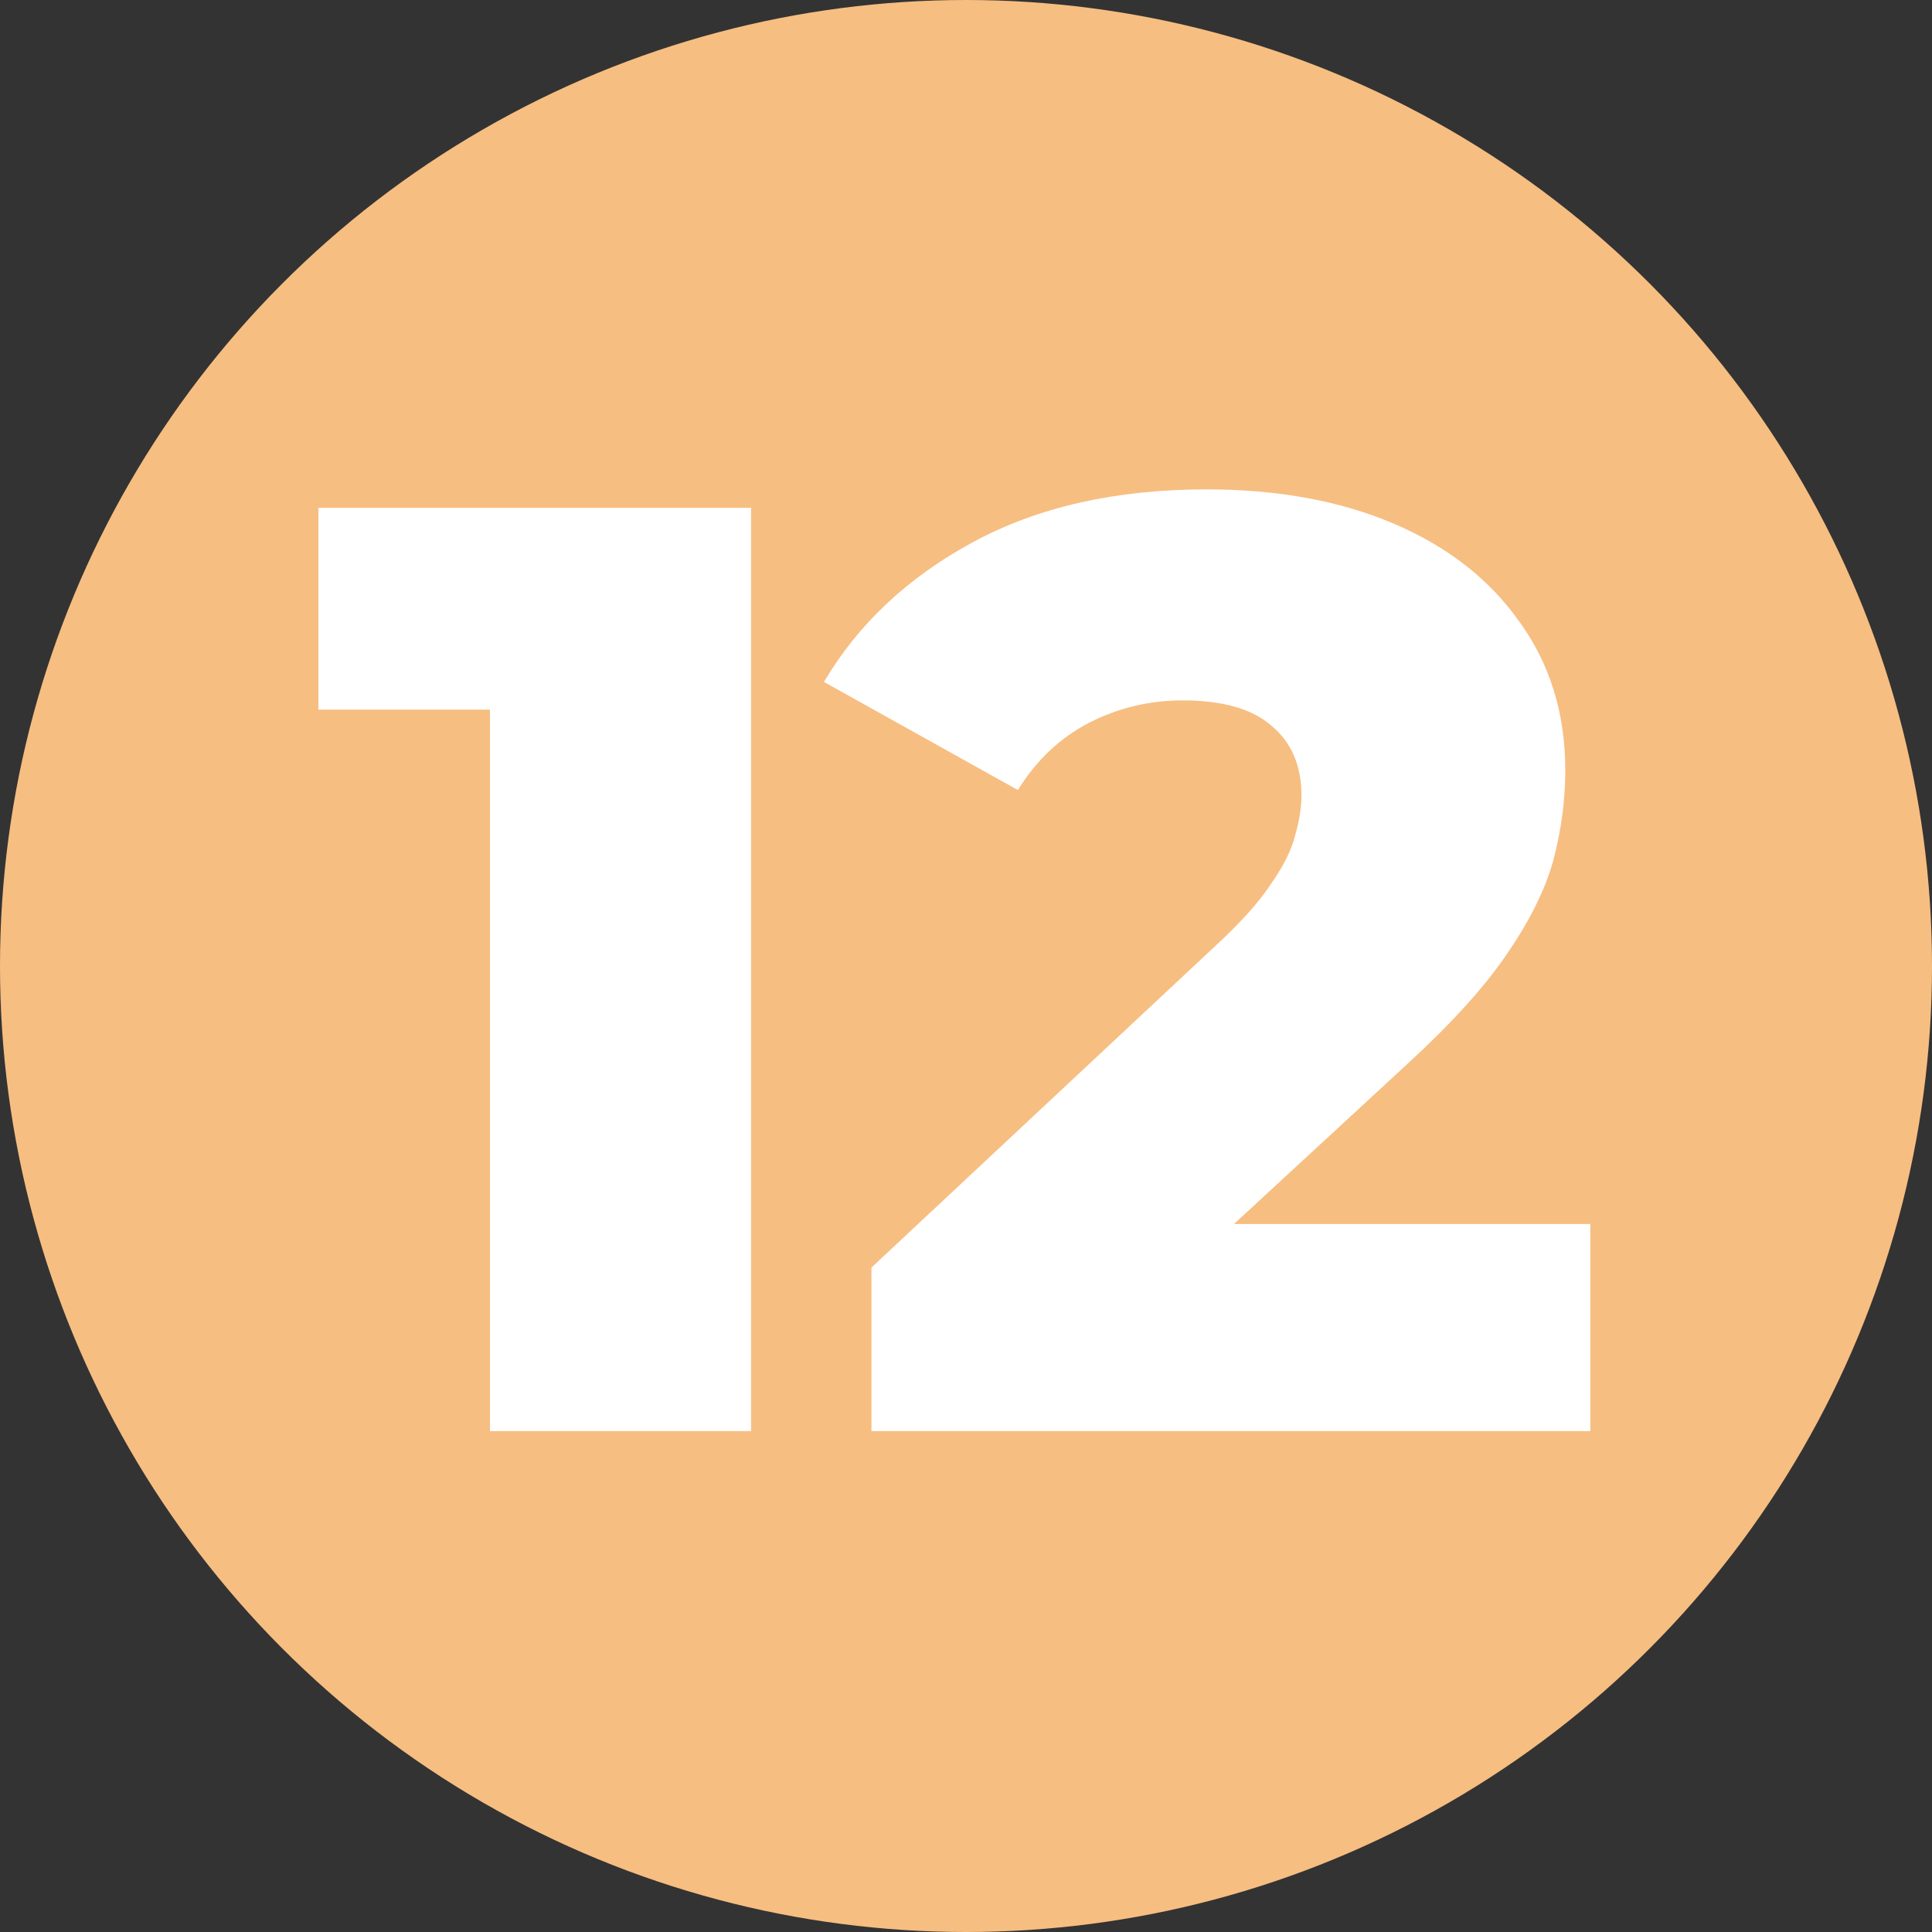
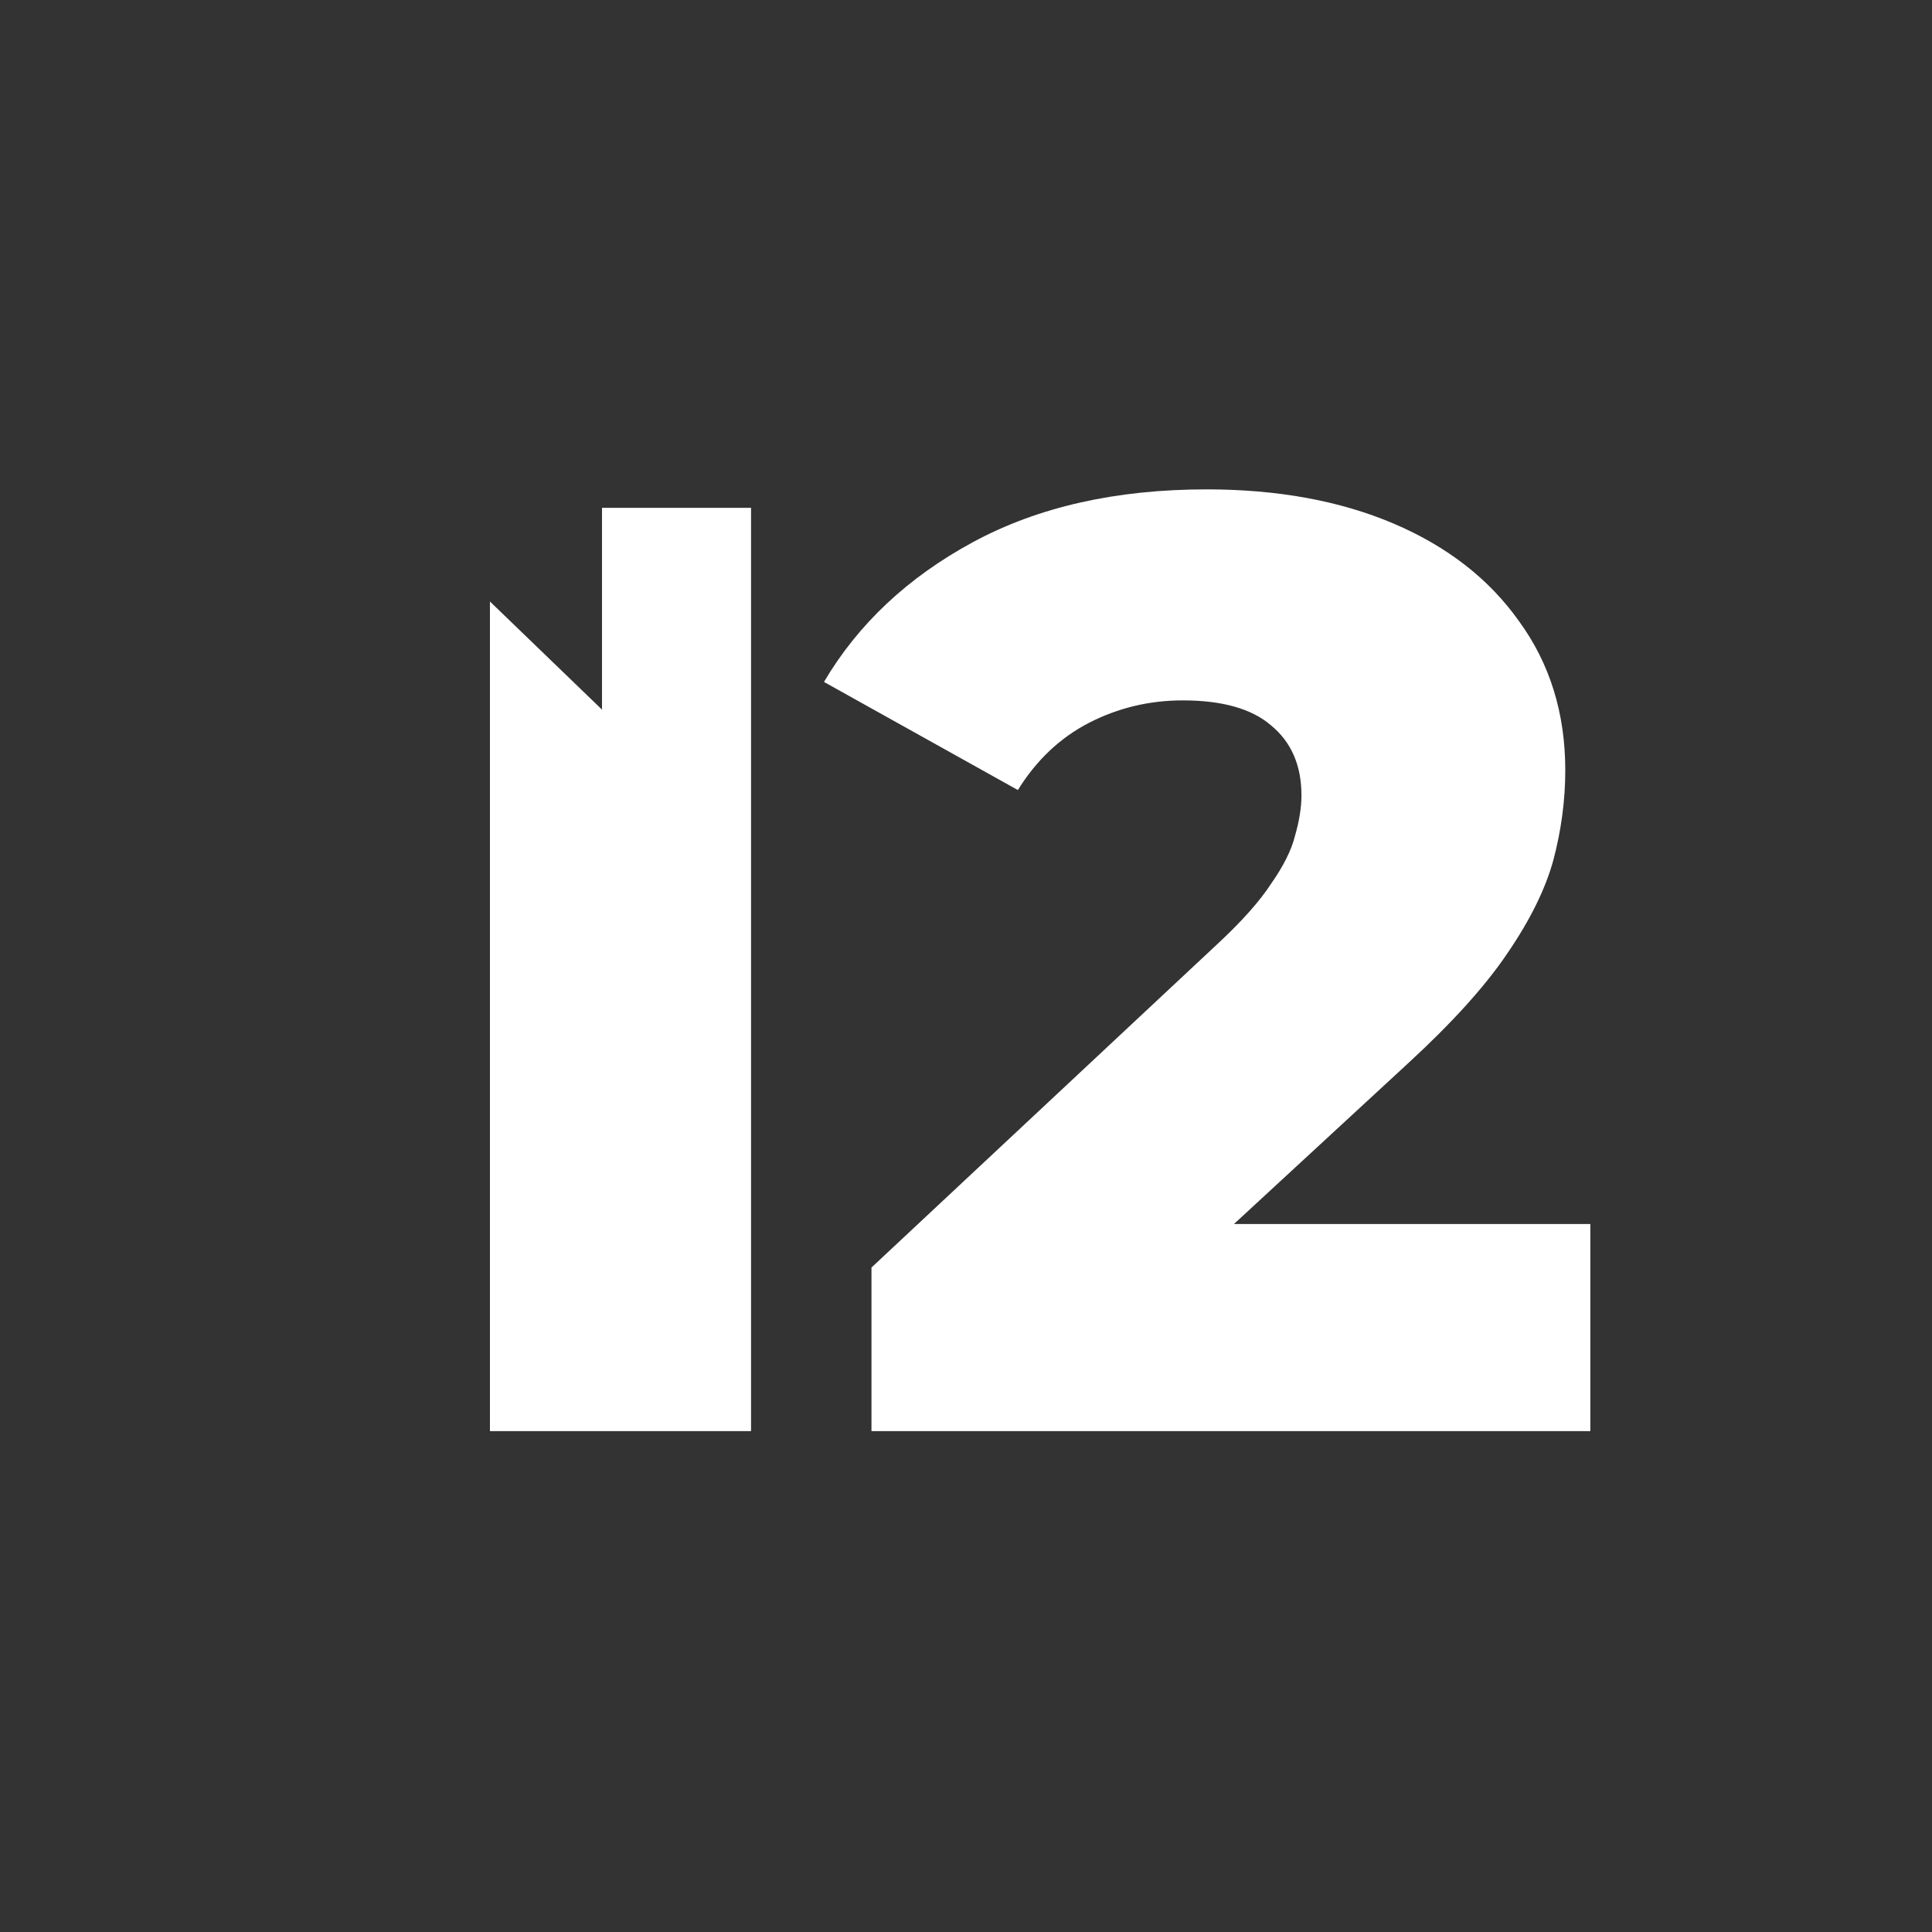
<svg xmlns="http://www.w3.org/2000/svg" width="27" height="27" viewBox="0 0 27 27" fill="none">
  <rect x="0" y="0" width="27" height="27" fill="#333333" stroke="none" />
-   <circle cx="13.5" cy="13.5" r="13.5" fill="#F7BE81" />
-   <path d="M6.847 20V8.406L8.413 9.917H4.45V7.097H10.496V20H6.847ZM12.179 20V17.714L17.008 13.198C17.352 12.879 17.604 12.596 17.764 12.35C17.936 12.104 18.047 11.883 18.096 11.687C18.157 11.478 18.188 11.287 18.188 11.115C18.188 10.697 18.047 10.372 17.764 10.138C17.494 9.905 17.082 9.788 16.529 9.788C16.062 9.788 15.626 9.893 15.22 10.101C14.815 10.31 14.483 10.624 14.225 11.041L11.515 9.53C11.994 8.719 12.689 8.068 13.598 7.576C14.507 7.085 15.595 6.839 16.861 6.839C17.856 6.839 18.729 6.999 19.478 7.318C20.228 7.638 20.811 8.092 21.229 8.682C21.659 9.272 21.875 9.966 21.875 10.765C21.875 11.183 21.819 11.601 21.709 12.018C21.598 12.424 21.383 12.86 21.063 13.327C20.756 13.782 20.295 14.292 19.681 14.857L15.847 18.396L15.239 17.106H22.225V20H12.179Z" fill="white" />
+   <path d="M6.847 20V8.406L8.413 9.917V7.097H10.496V20H6.847ZM12.179 20V17.714L17.008 13.198C17.352 12.879 17.604 12.596 17.764 12.35C17.936 12.104 18.047 11.883 18.096 11.687C18.157 11.478 18.188 11.287 18.188 11.115C18.188 10.697 18.047 10.372 17.764 10.138C17.494 9.905 17.082 9.788 16.529 9.788C16.062 9.788 15.626 9.893 15.22 10.101C14.815 10.31 14.483 10.624 14.225 11.041L11.515 9.53C11.994 8.719 12.689 8.068 13.598 7.576C14.507 7.085 15.595 6.839 16.861 6.839C17.856 6.839 18.729 6.999 19.478 7.318C20.228 7.638 20.811 8.092 21.229 8.682C21.659 9.272 21.875 9.966 21.875 10.765C21.875 11.183 21.819 11.601 21.709 12.018C21.598 12.424 21.383 12.86 21.063 13.327C20.756 13.782 20.295 14.292 19.681 14.857L15.847 18.396L15.239 17.106H22.225V20H12.179Z" fill="white" />
</svg>